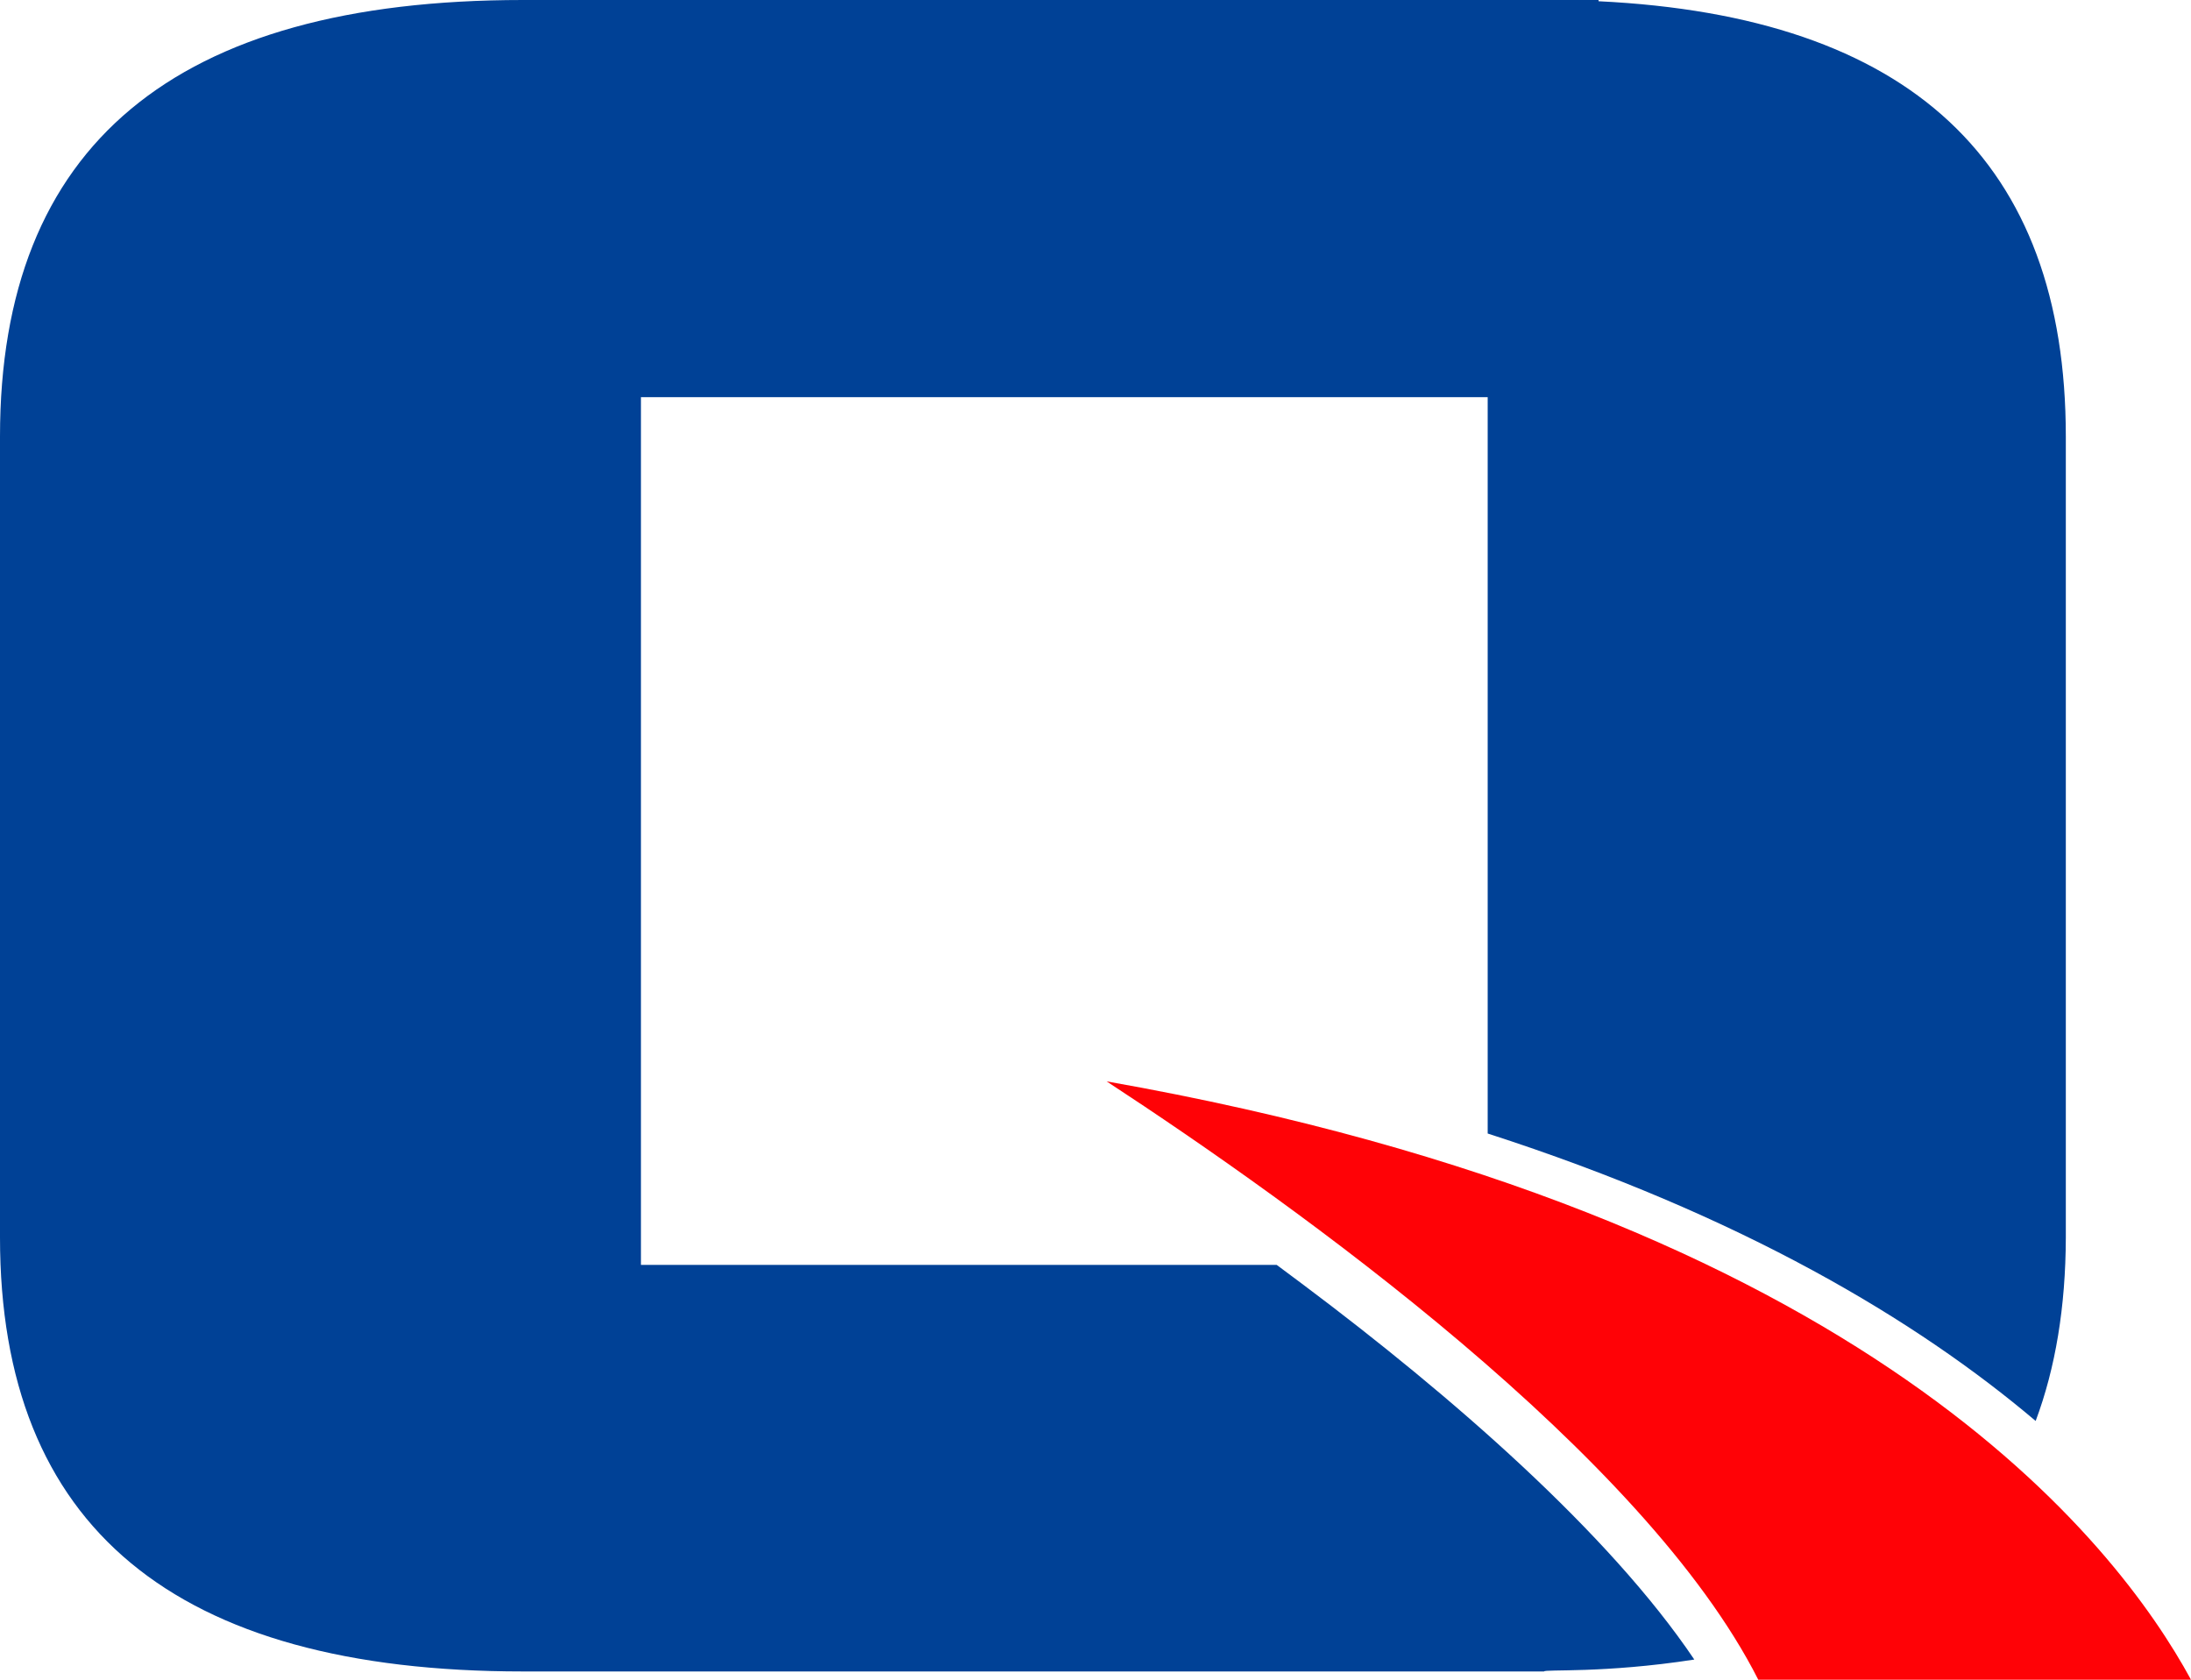
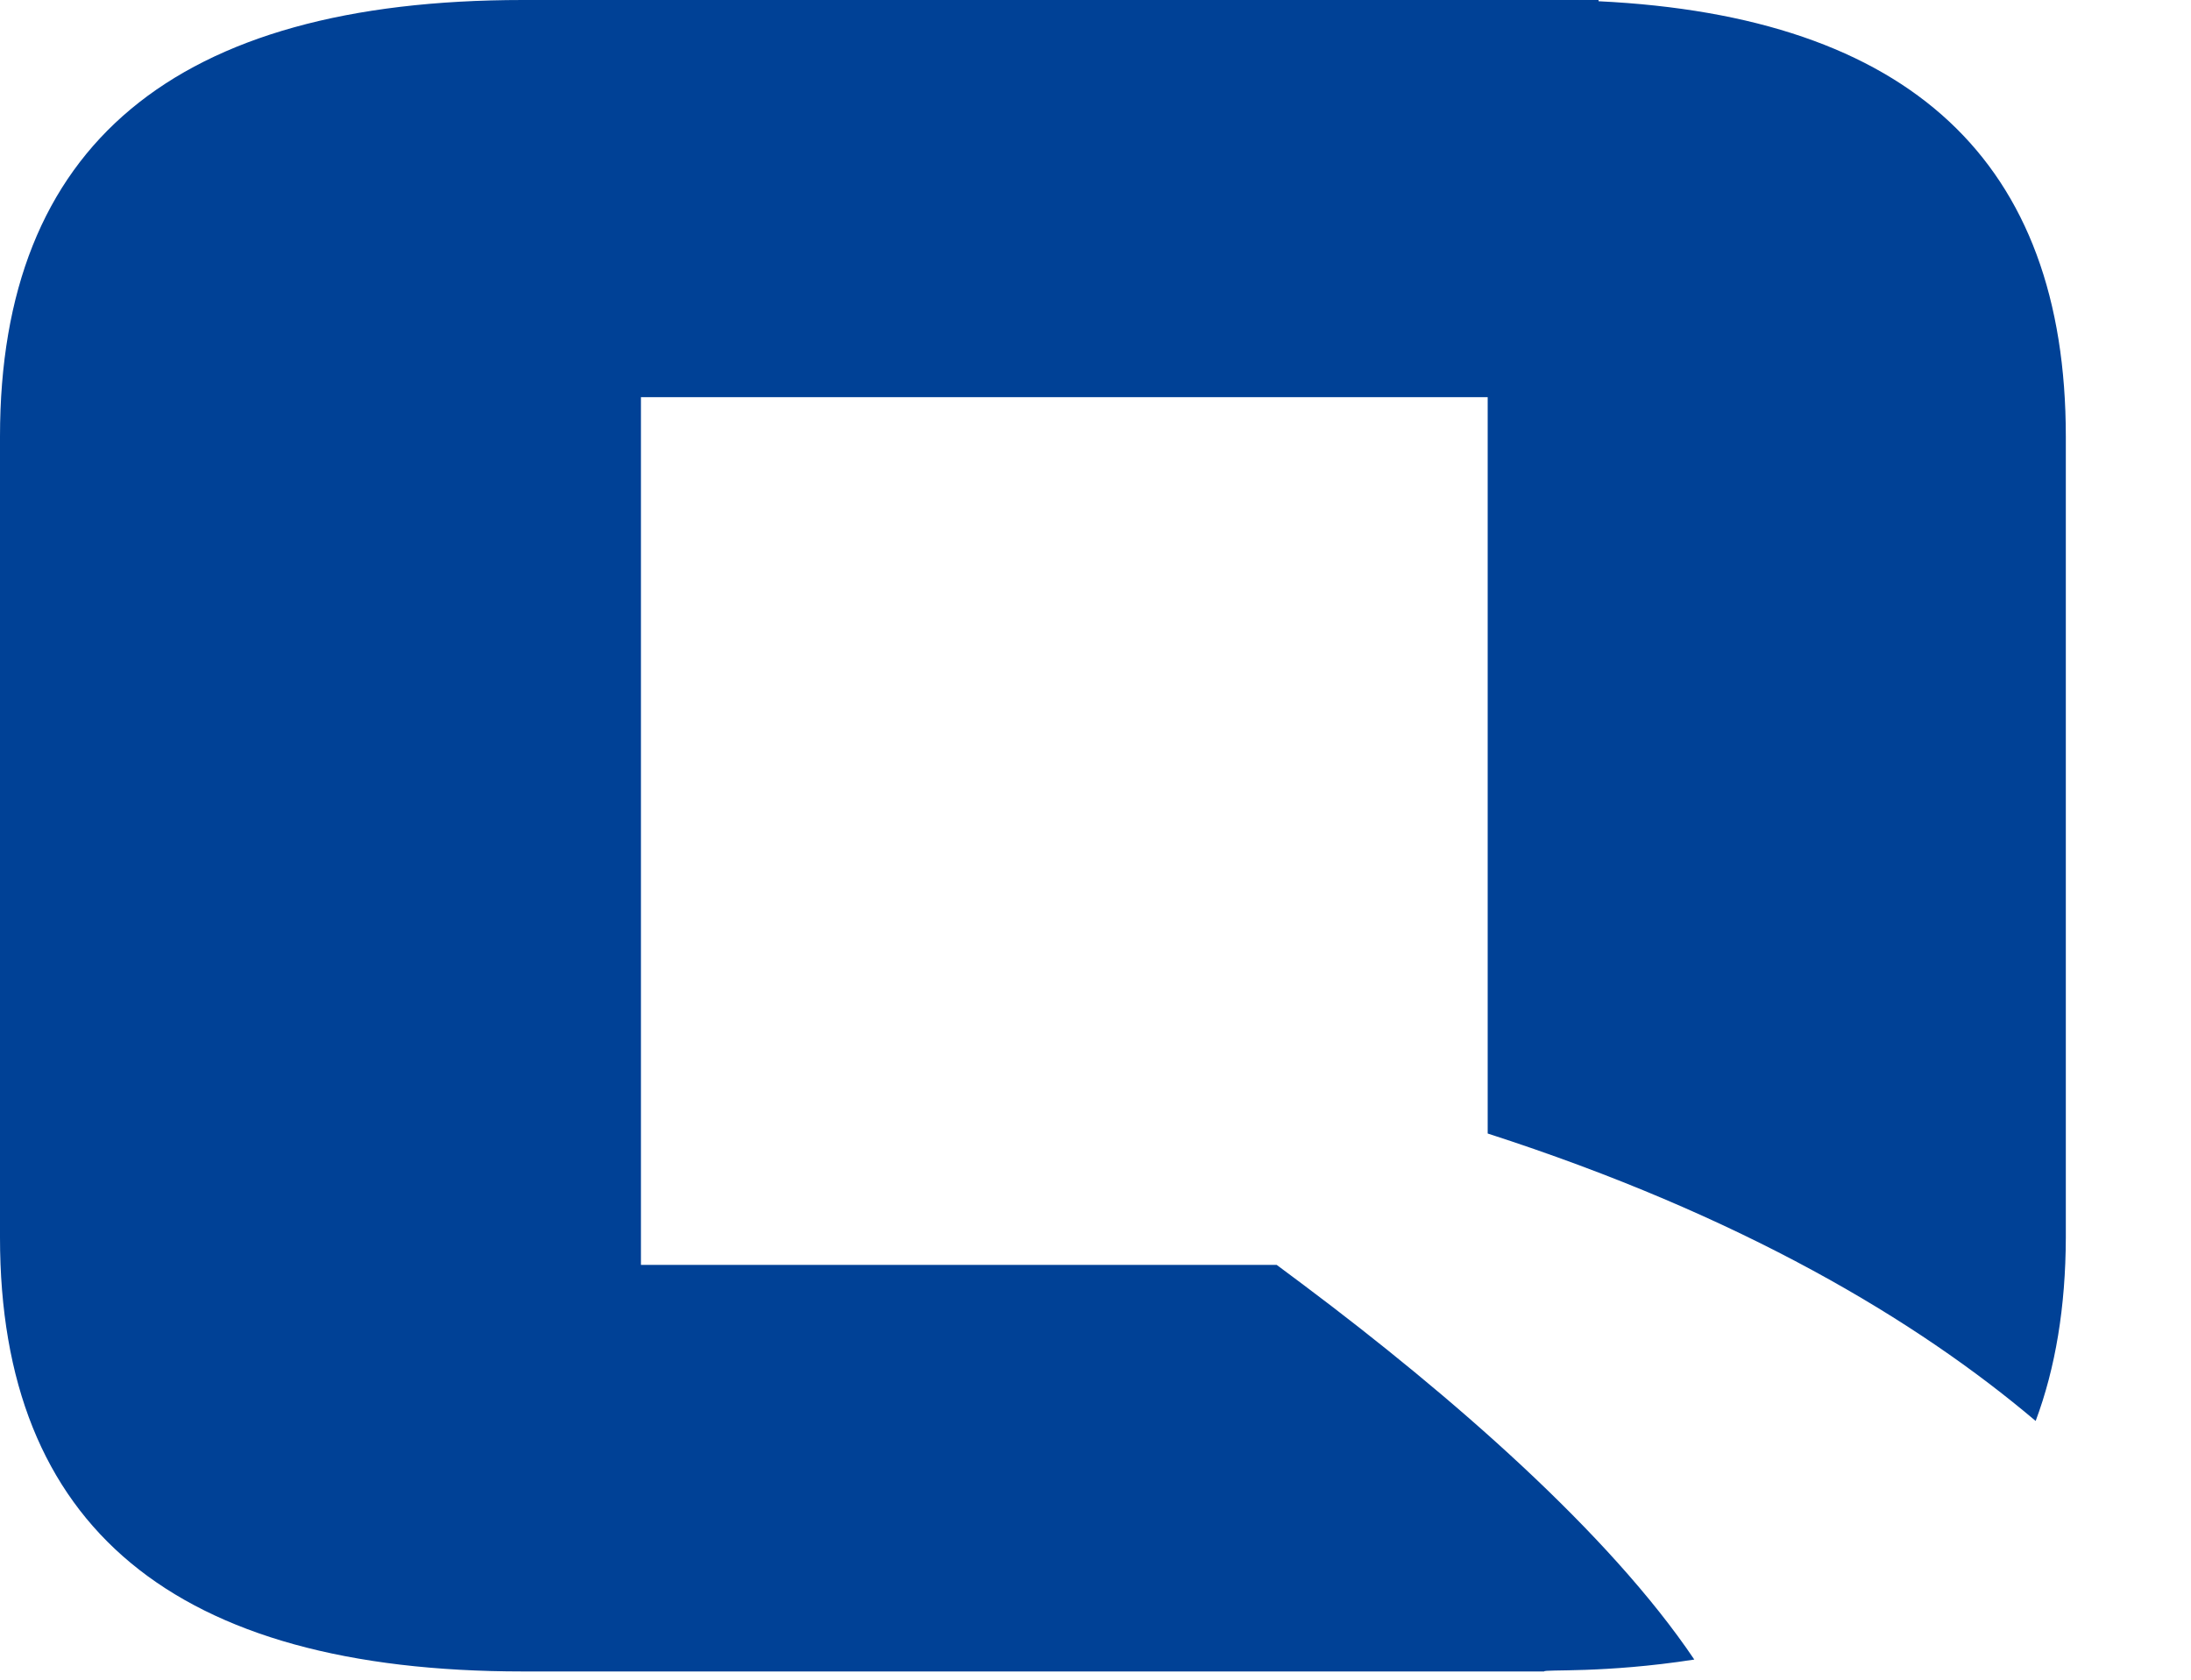
<svg xmlns="http://www.w3.org/2000/svg" width="30" height="23" viewBox="0 0 30 23" fill="none">
  <path d="M7.16 0C2.387 0 0 1.993 0 5.978V16.944C0 20.906 2.387 22.887 7.16 22.887H21.142C21.142 22.854 21.959 22.916 23.199 22.724C22.029 20.987 19.869 19.109 17.851 17.596L17.481 17.32H8.776V5.438H20.37V15.521C23.852 16.645 26.246 18.079 27.873 19.457C28.145 18.73 28.283 17.894 28.286 16.949V5.978C28.286 2.21 26.153 0.223 21.888 0.017V0H7.16Z" fill="#004196" />
-   <path d="M24.075 23C22.508 19.907 17.764 16.516 15.152 14.807C25.571 16.645 28.988 21.139 30 23H24.075Z" fill="#FF0206" />
</svg>